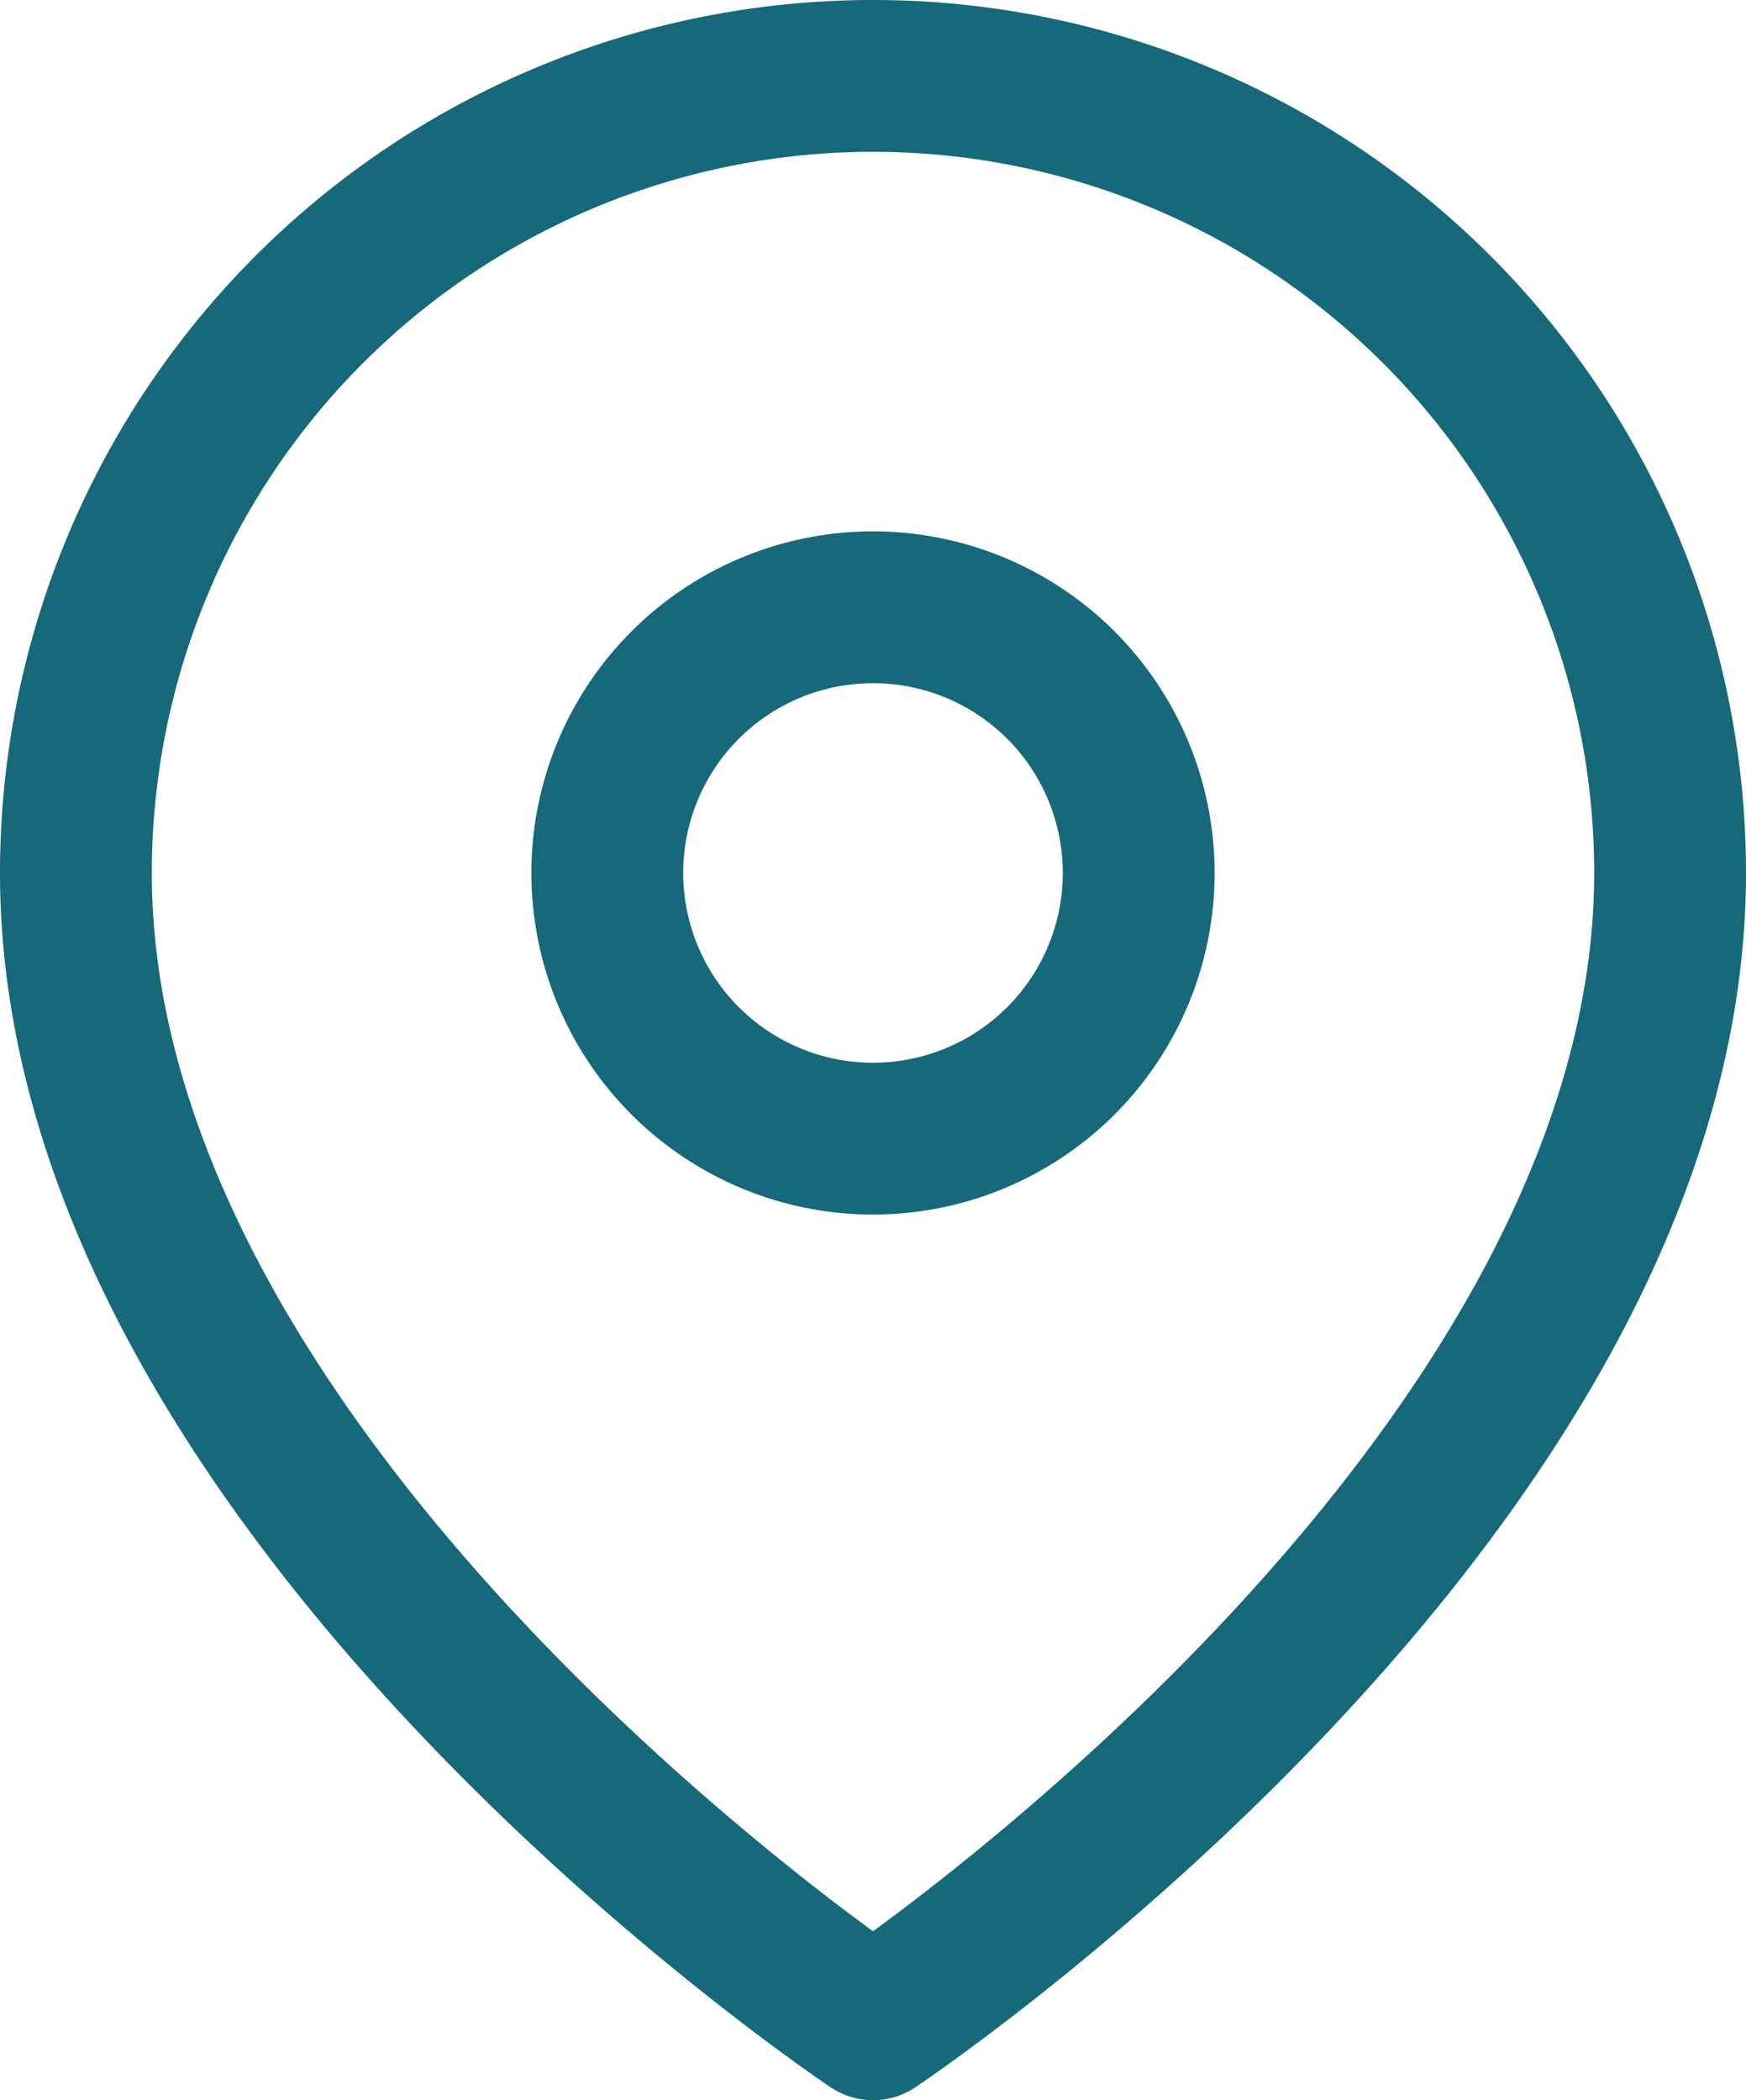
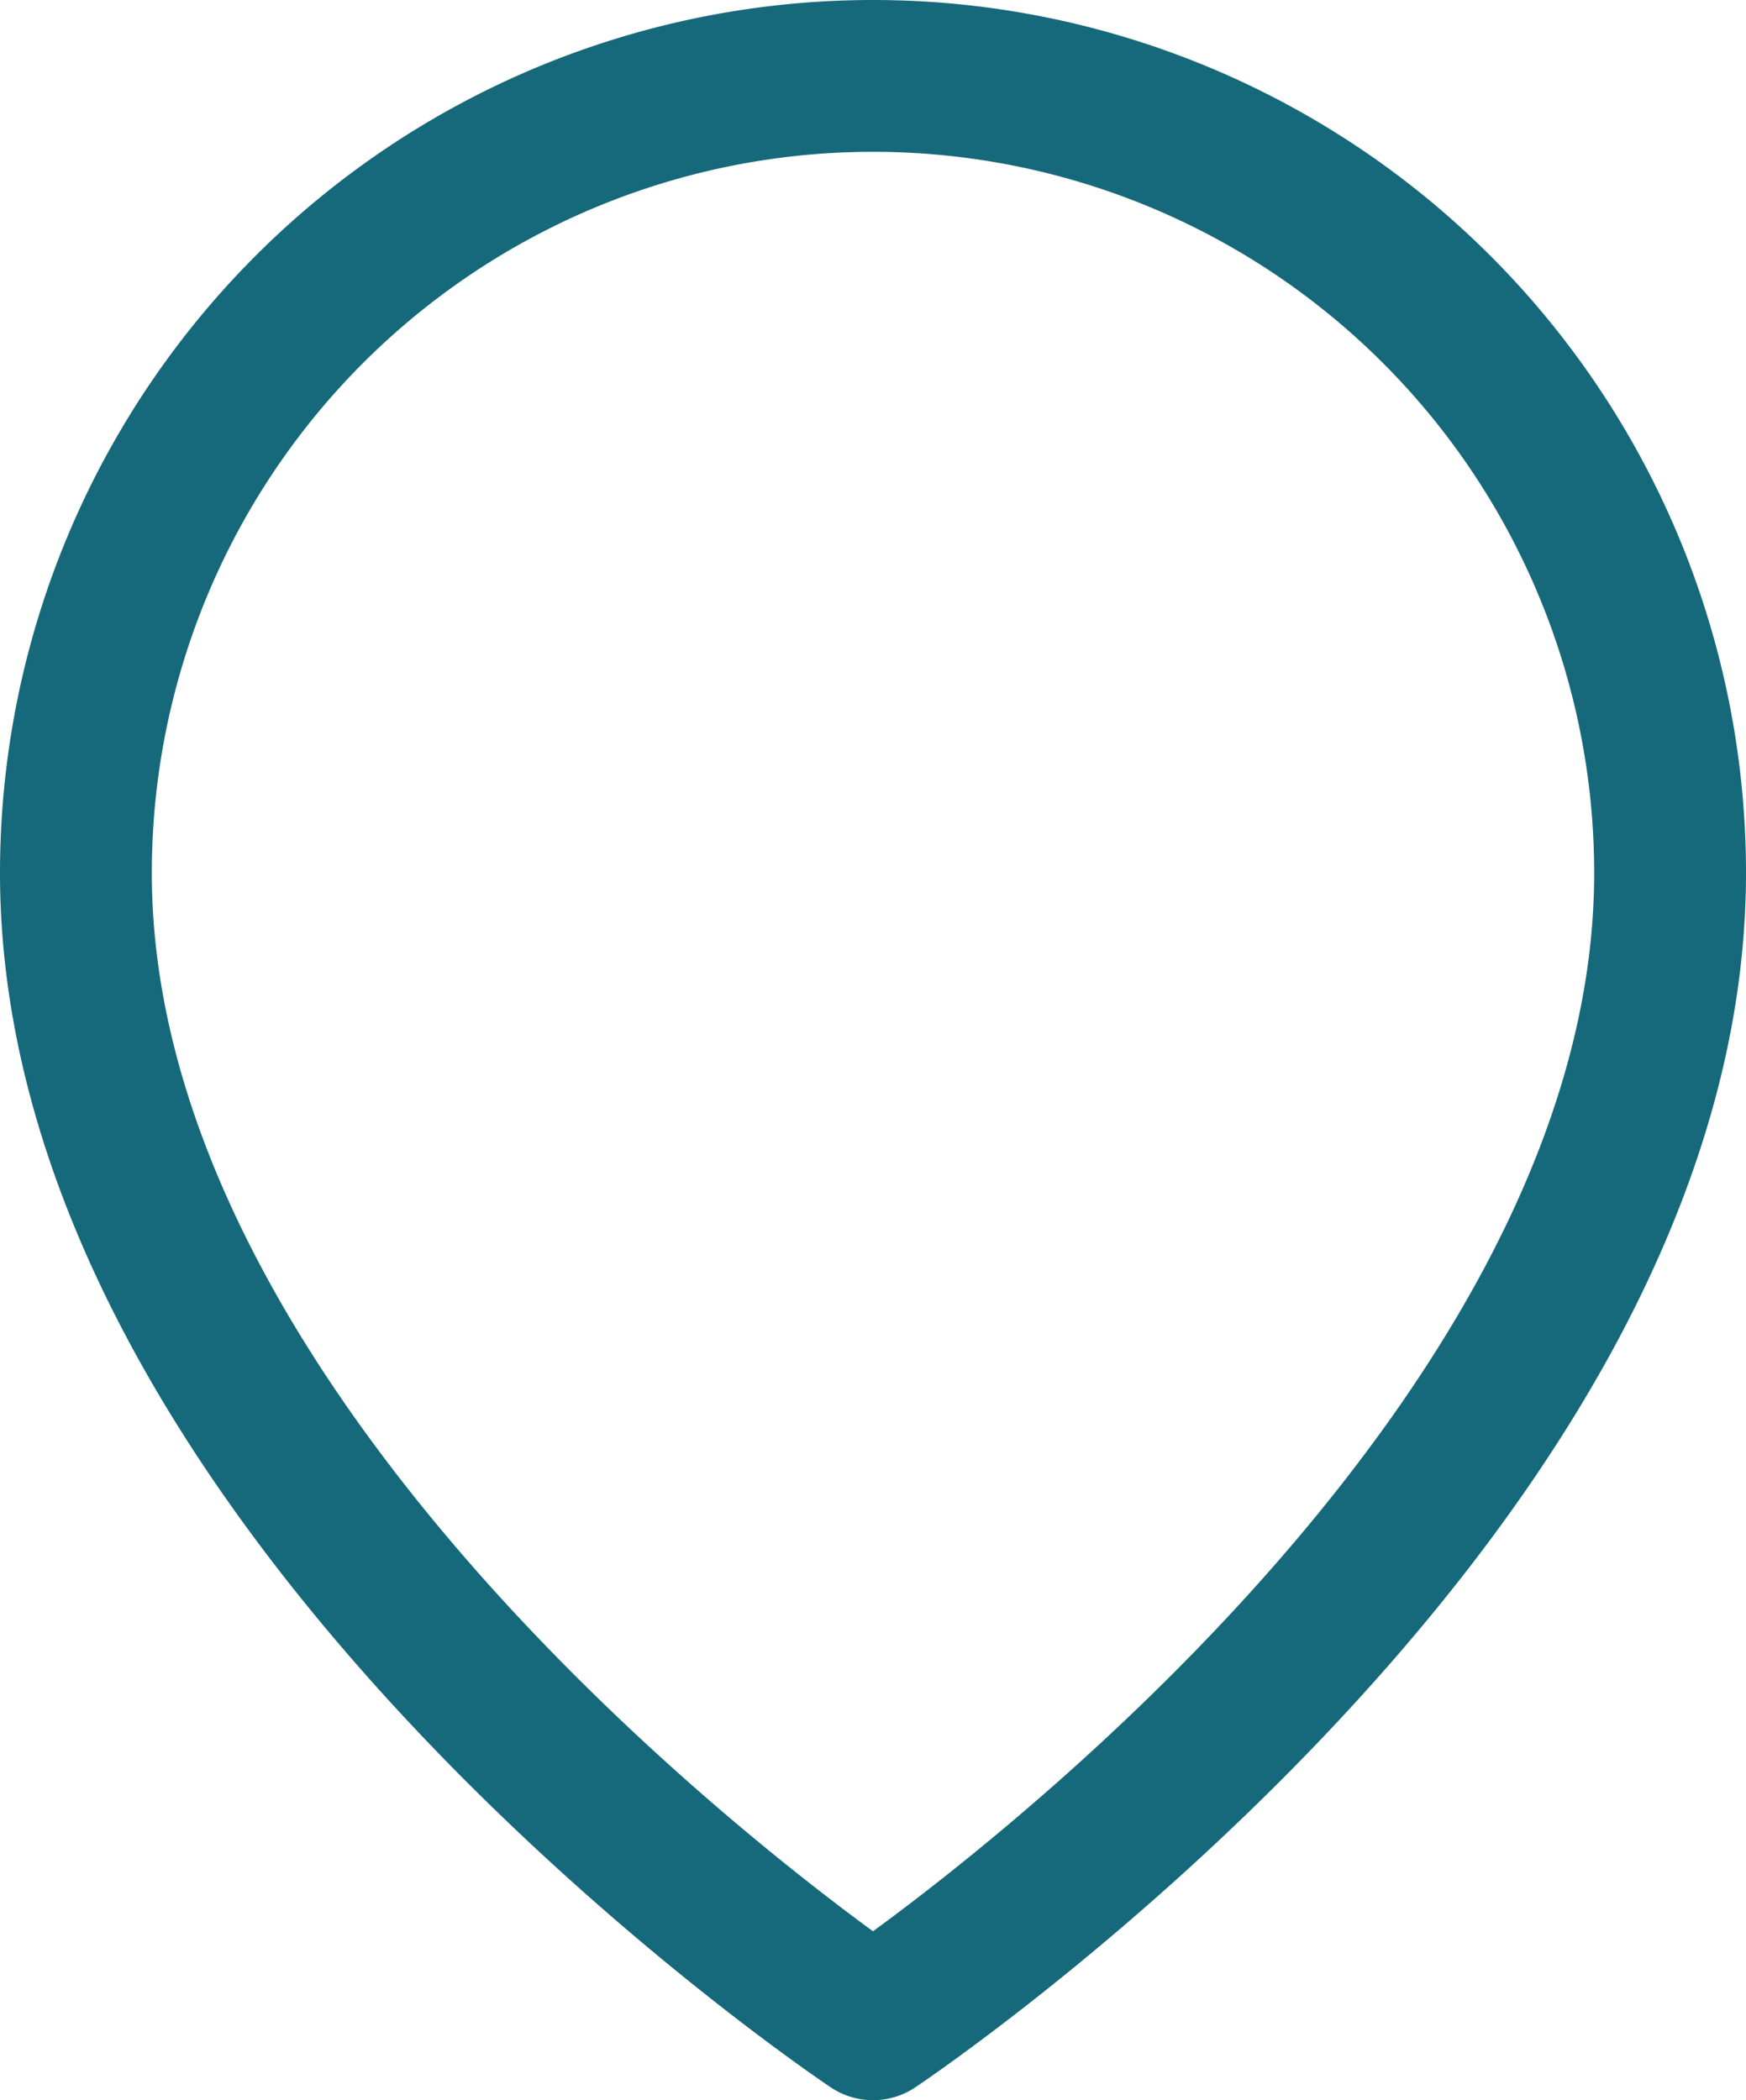
<svg xmlns="http://www.w3.org/2000/svg" width="23" height="27.667" viewBox="0 0 23 27.667">
  <g id="Group_2478" data-name="Group 2478" transform="translate(1 1)">
    <path id="Path_7500" data-name="Path 7500" d="M25.5,12C25.5,20.167,15,27.167,15,27.167S4.5,20.167,4.5,12a10.5,10.5,0,1,1,21,0Z" transform="translate(-4.5 -1.5)" fill="none" stroke="#16697a" stroke-linecap="round" stroke-linejoin="round" stroke-width="2" />
-     <path id="Path_7501" data-name="Path 7501" d="M20.5,14A3.5,3.5,0,1,1,17,10.5,3.5,3.5,0,0,1,20.5,14Z" transform="translate(-6.5 -3.5)" fill="none" stroke="#16697a" stroke-linecap="round" stroke-linejoin="round" stroke-width="2" />
  </g>
</svg>